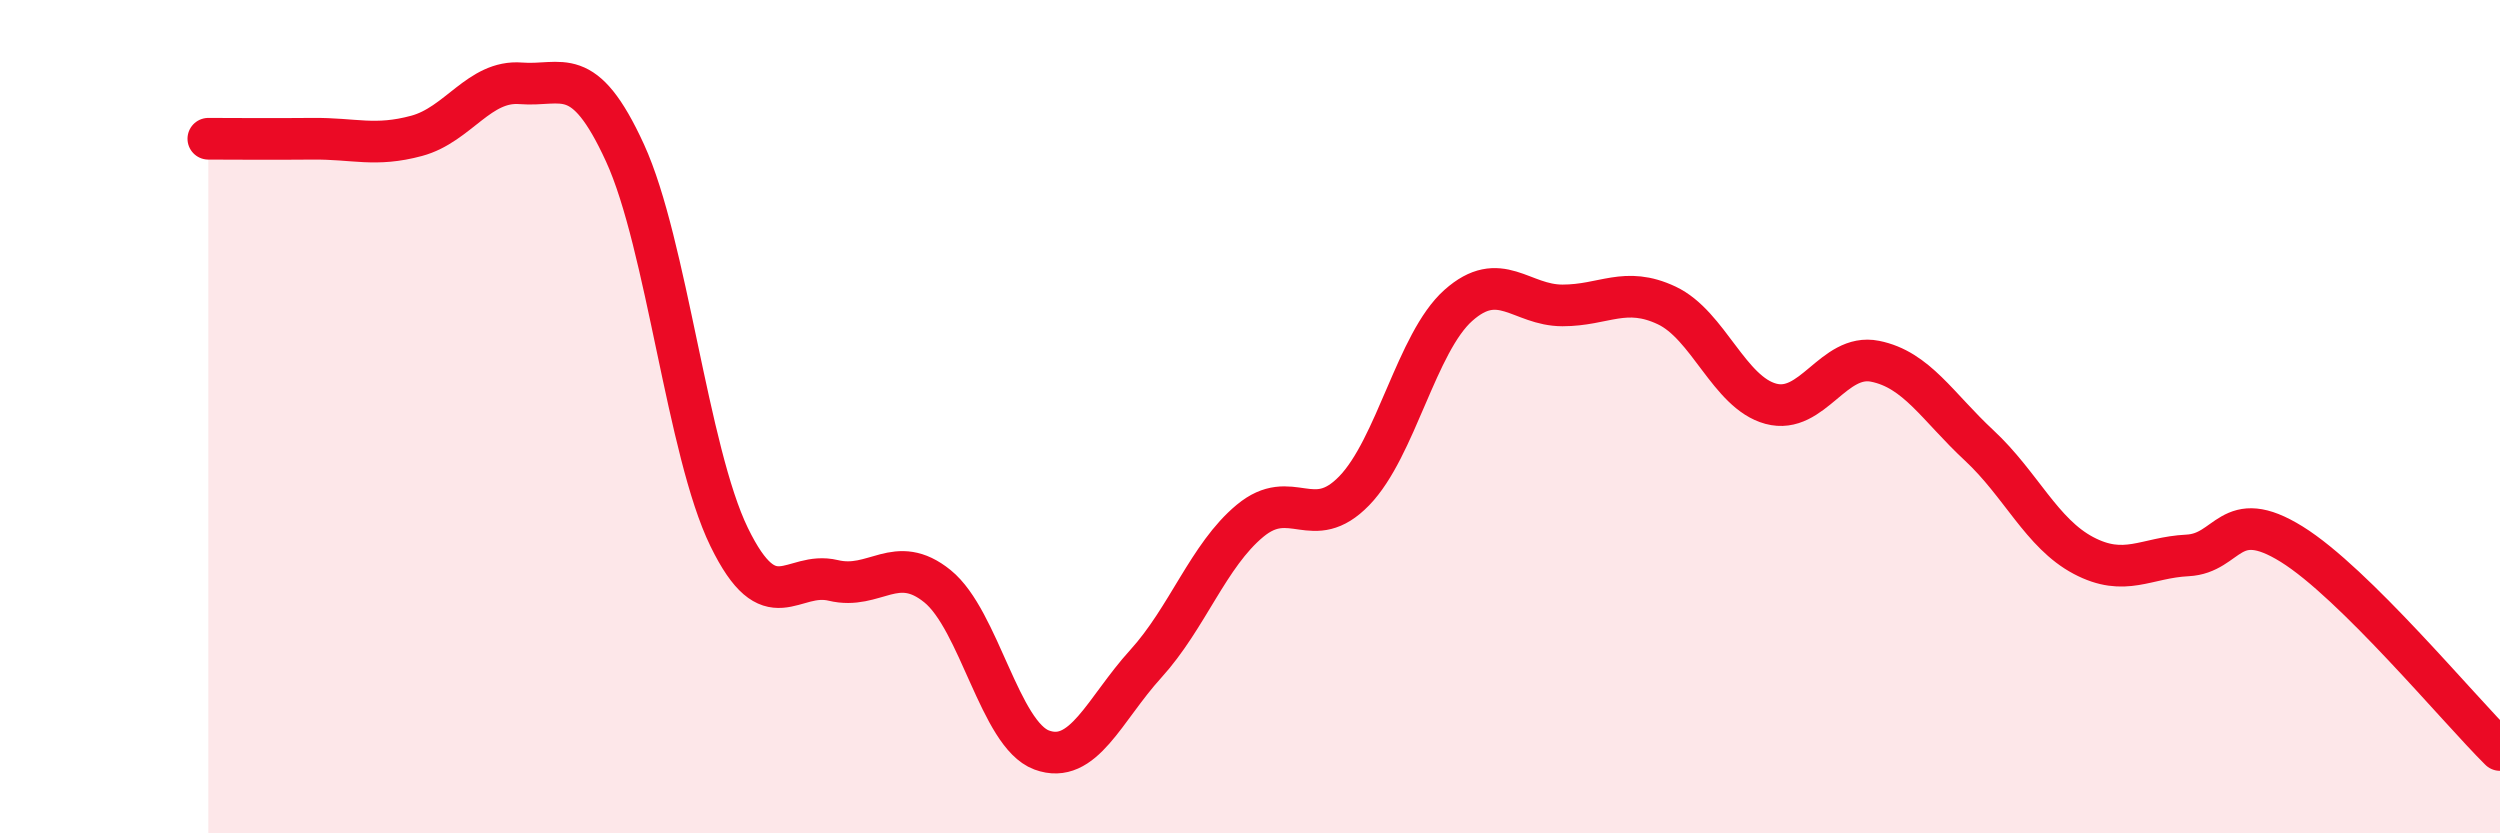
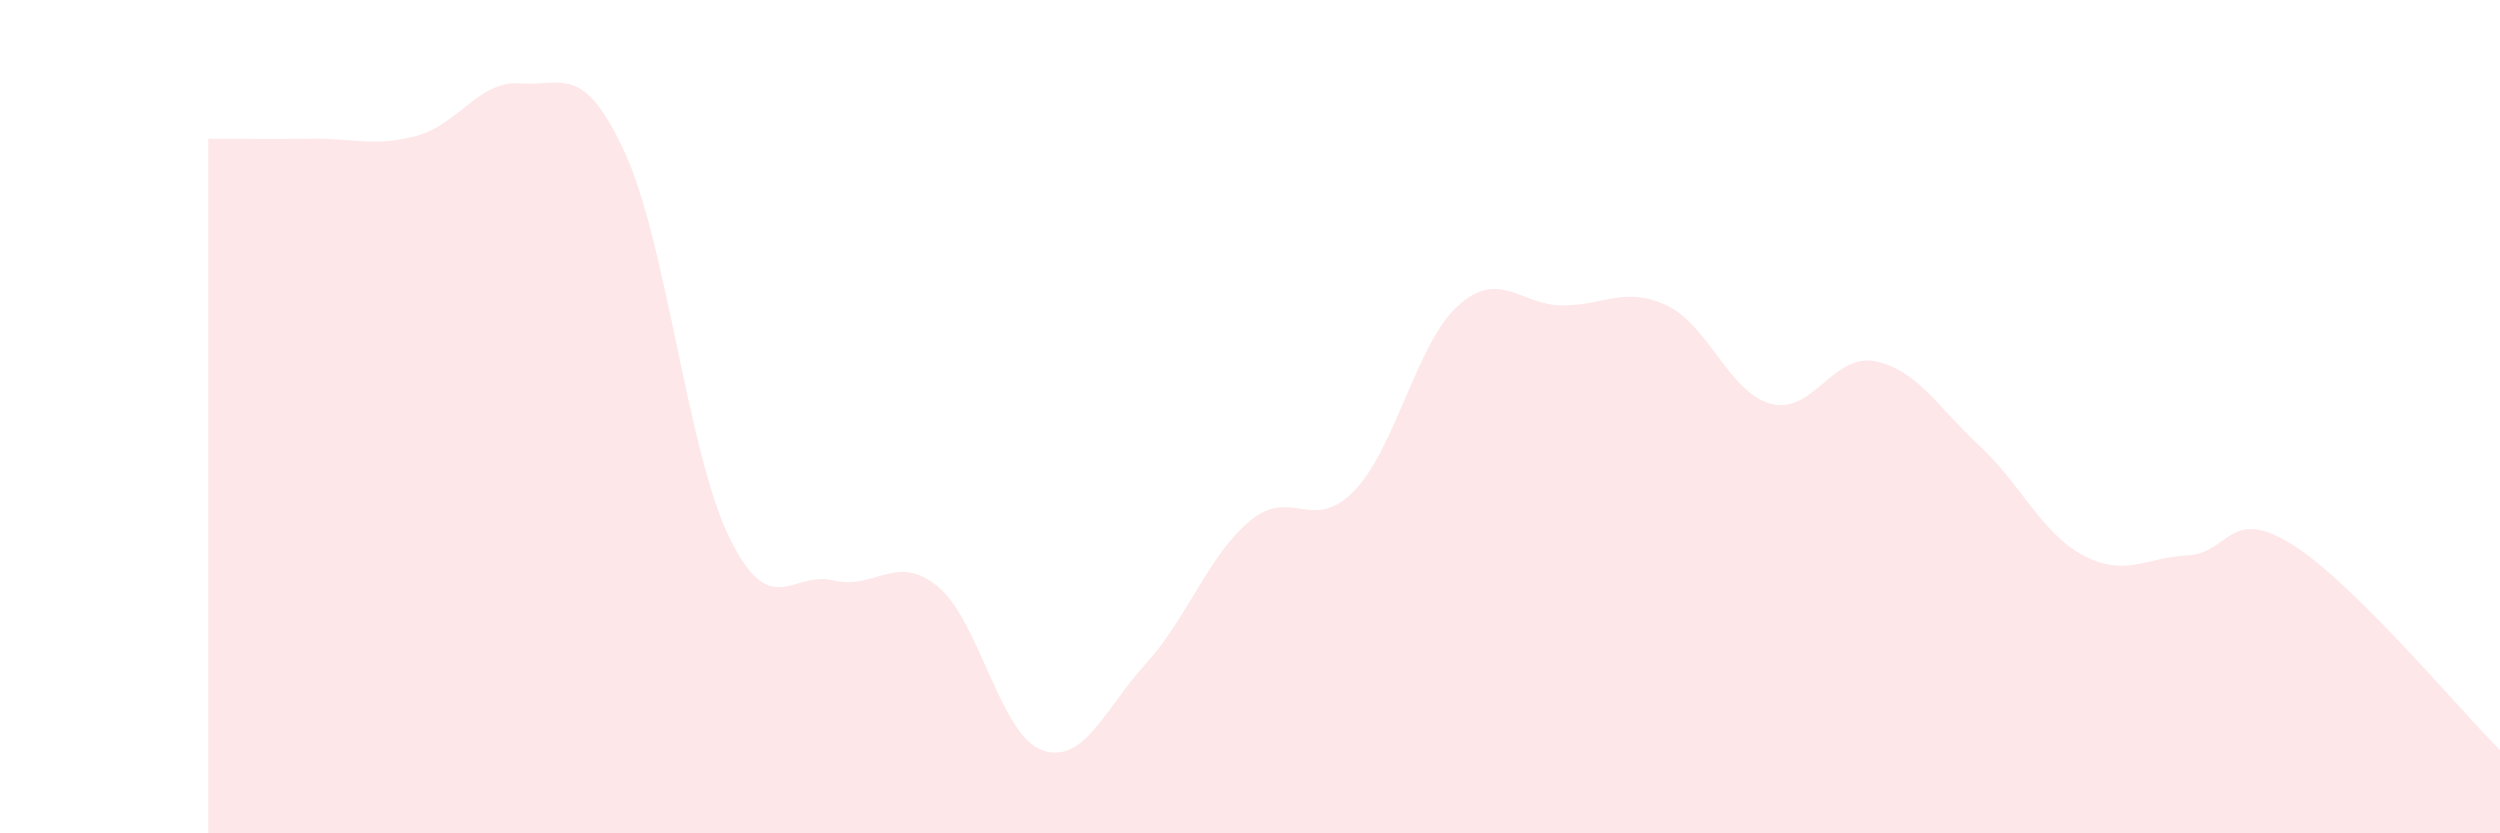
<svg xmlns="http://www.w3.org/2000/svg" width="60" height="20" viewBox="0 0 60 20">
  <path d="M 5,3.33 C 5.5,3.33 6.5,3.34 7.5,3.33 C 8.5,3.32 9,3.53 10,3.26 C 11,2.99 11.5,1.92 12.5,2 C 13.5,2.08 14,1.49 15,3.67 C 16,5.85 16.5,10.84 17.5,12.89 C 18.5,14.94 19,13.69 20,13.93 C 21,14.17 21.5,13.26 22.5,14.07 C 23.5,14.88 24,17.63 25,18 C 26,18.37 26.5,17.03 27.5,15.93 C 28.5,14.83 29,13.33 30,12.5 C 31,11.67 31.5,12.81 32.5,11.78 C 33.5,10.75 34,8.22 35,7.33 C 36,6.44 36.5,7.33 37.5,7.33 C 38.5,7.33 39,6.86 40,7.33 C 41,7.8 41.5,9.42 42.5,9.69 C 43.5,9.96 44,8.47 45,8.67 C 46,8.87 46.5,9.76 47.5,10.69 C 48.5,11.62 49,12.8 50,13.33 C 51,13.86 51.5,13.38 52.5,13.33 C 53.5,13.28 53.5,12.13 55,13.06 C 56.5,13.99 59,17.01 60,18L60 20L5 20Z" fill="#EB0A25" opacity="0.1" stroke-linecap="round" stroke-linejoin="round" />
-   <path d="M 5,3.33 C 5.5,3.33 6.5,3.34 7.5,3.33 C 8.5,3.32 9,3.53 10,3.26 C 11,2.99 11.5,1.92 12.5,2 C 13.5,2.08 14,1.49 15,3.67 C 16,5.85 16.5,10.84 17.5,12.89 C 18.5,14.94 19,13.69 20,13.93 C 21,14.17 21.5,13.26 22.5,14.07 C 23.5,14.88 24,17.63 25,18 C 26,18.37 26.5,17.03 27.5,15.93 C 28.5,14.83 29,13.33 30,12.5 C 31,11.67 31.5,12.81 32.5,11.78 C 33.5,10.75 34,8.22 35,7.33 C 36,6.44 36.5,7.33 37.5,7.33 C 38.5,7.33 39,6.86 40,7.33 C 41,7.8 41.5,9.42 42.5,9.69 C 43.5,9.96 44,8.47 45,8.67 C 46,8.87 46.5,9.76 47.5,10.69 C 48.5,11.62 49,12.8 50,13.33 C 51,13.86 51.5,13.38 52.5,13.33 C 53.5,13.28 53.5,12.13 55,13.06 C 56.5,13.99 59,17.01 60,18" stroke="#EB0A25" stroke-width="1" fill="none" stroke-linecap="round" stroke-linejoin="round" />
</svg>